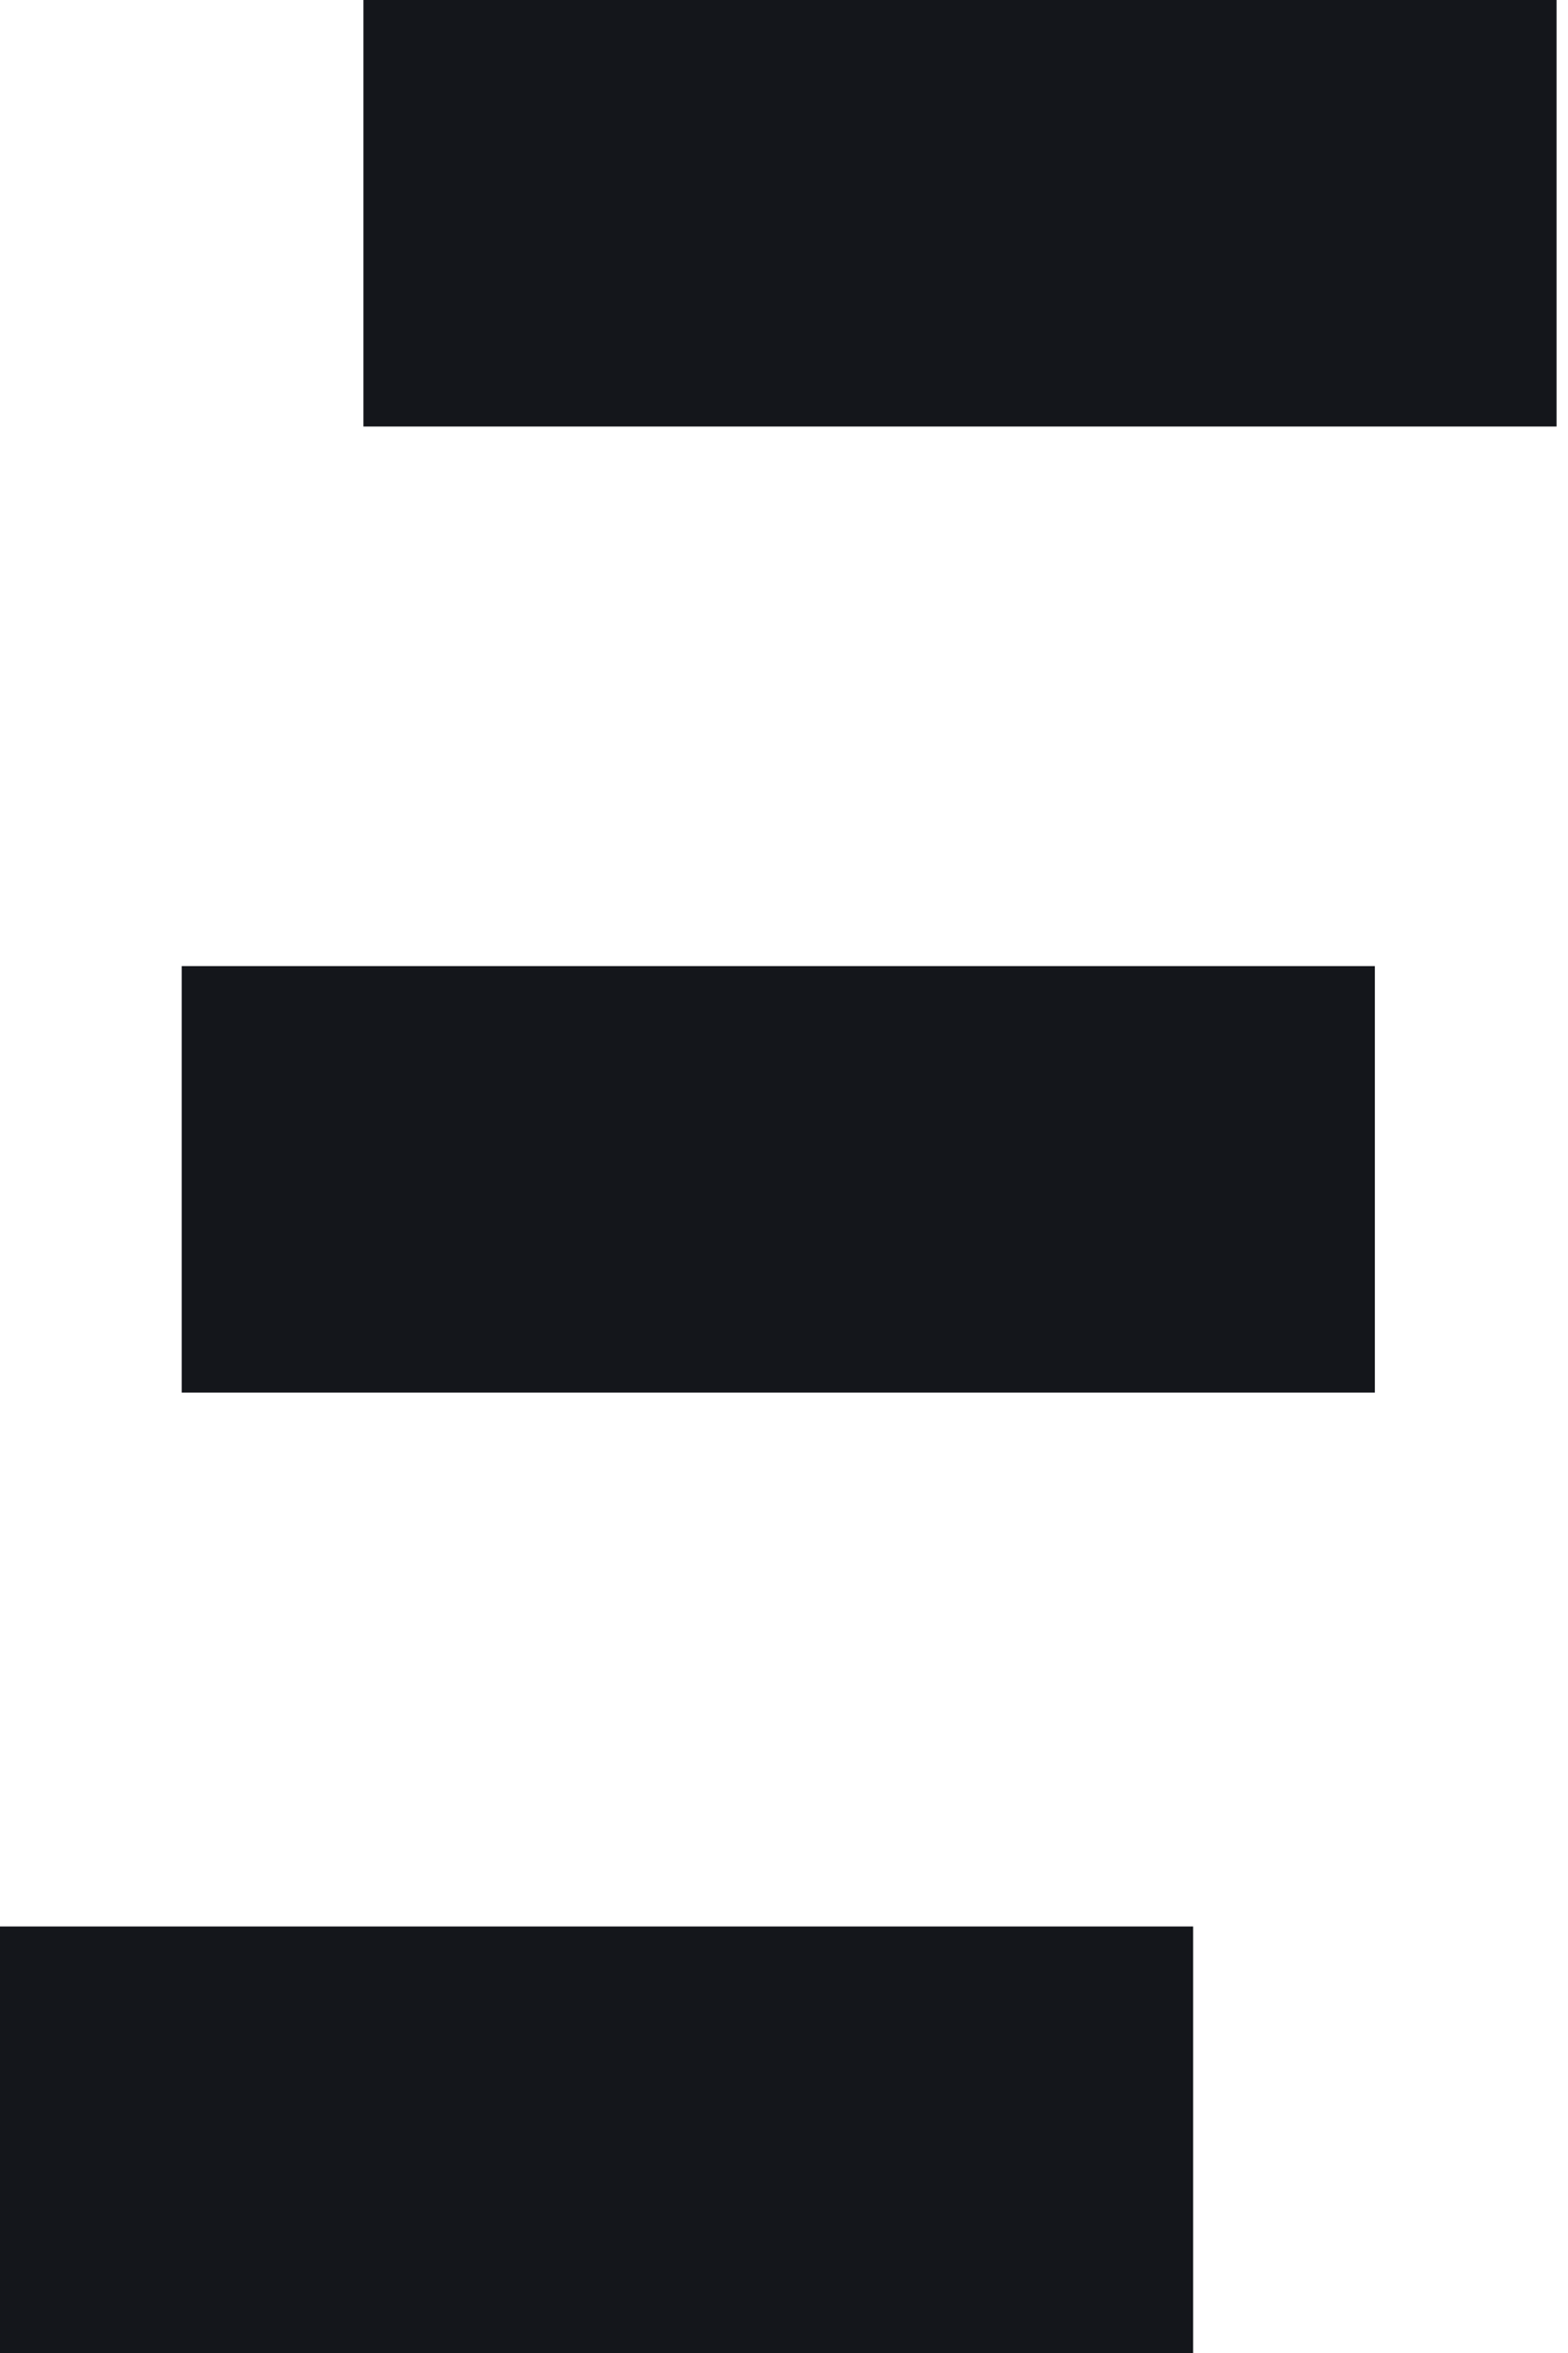
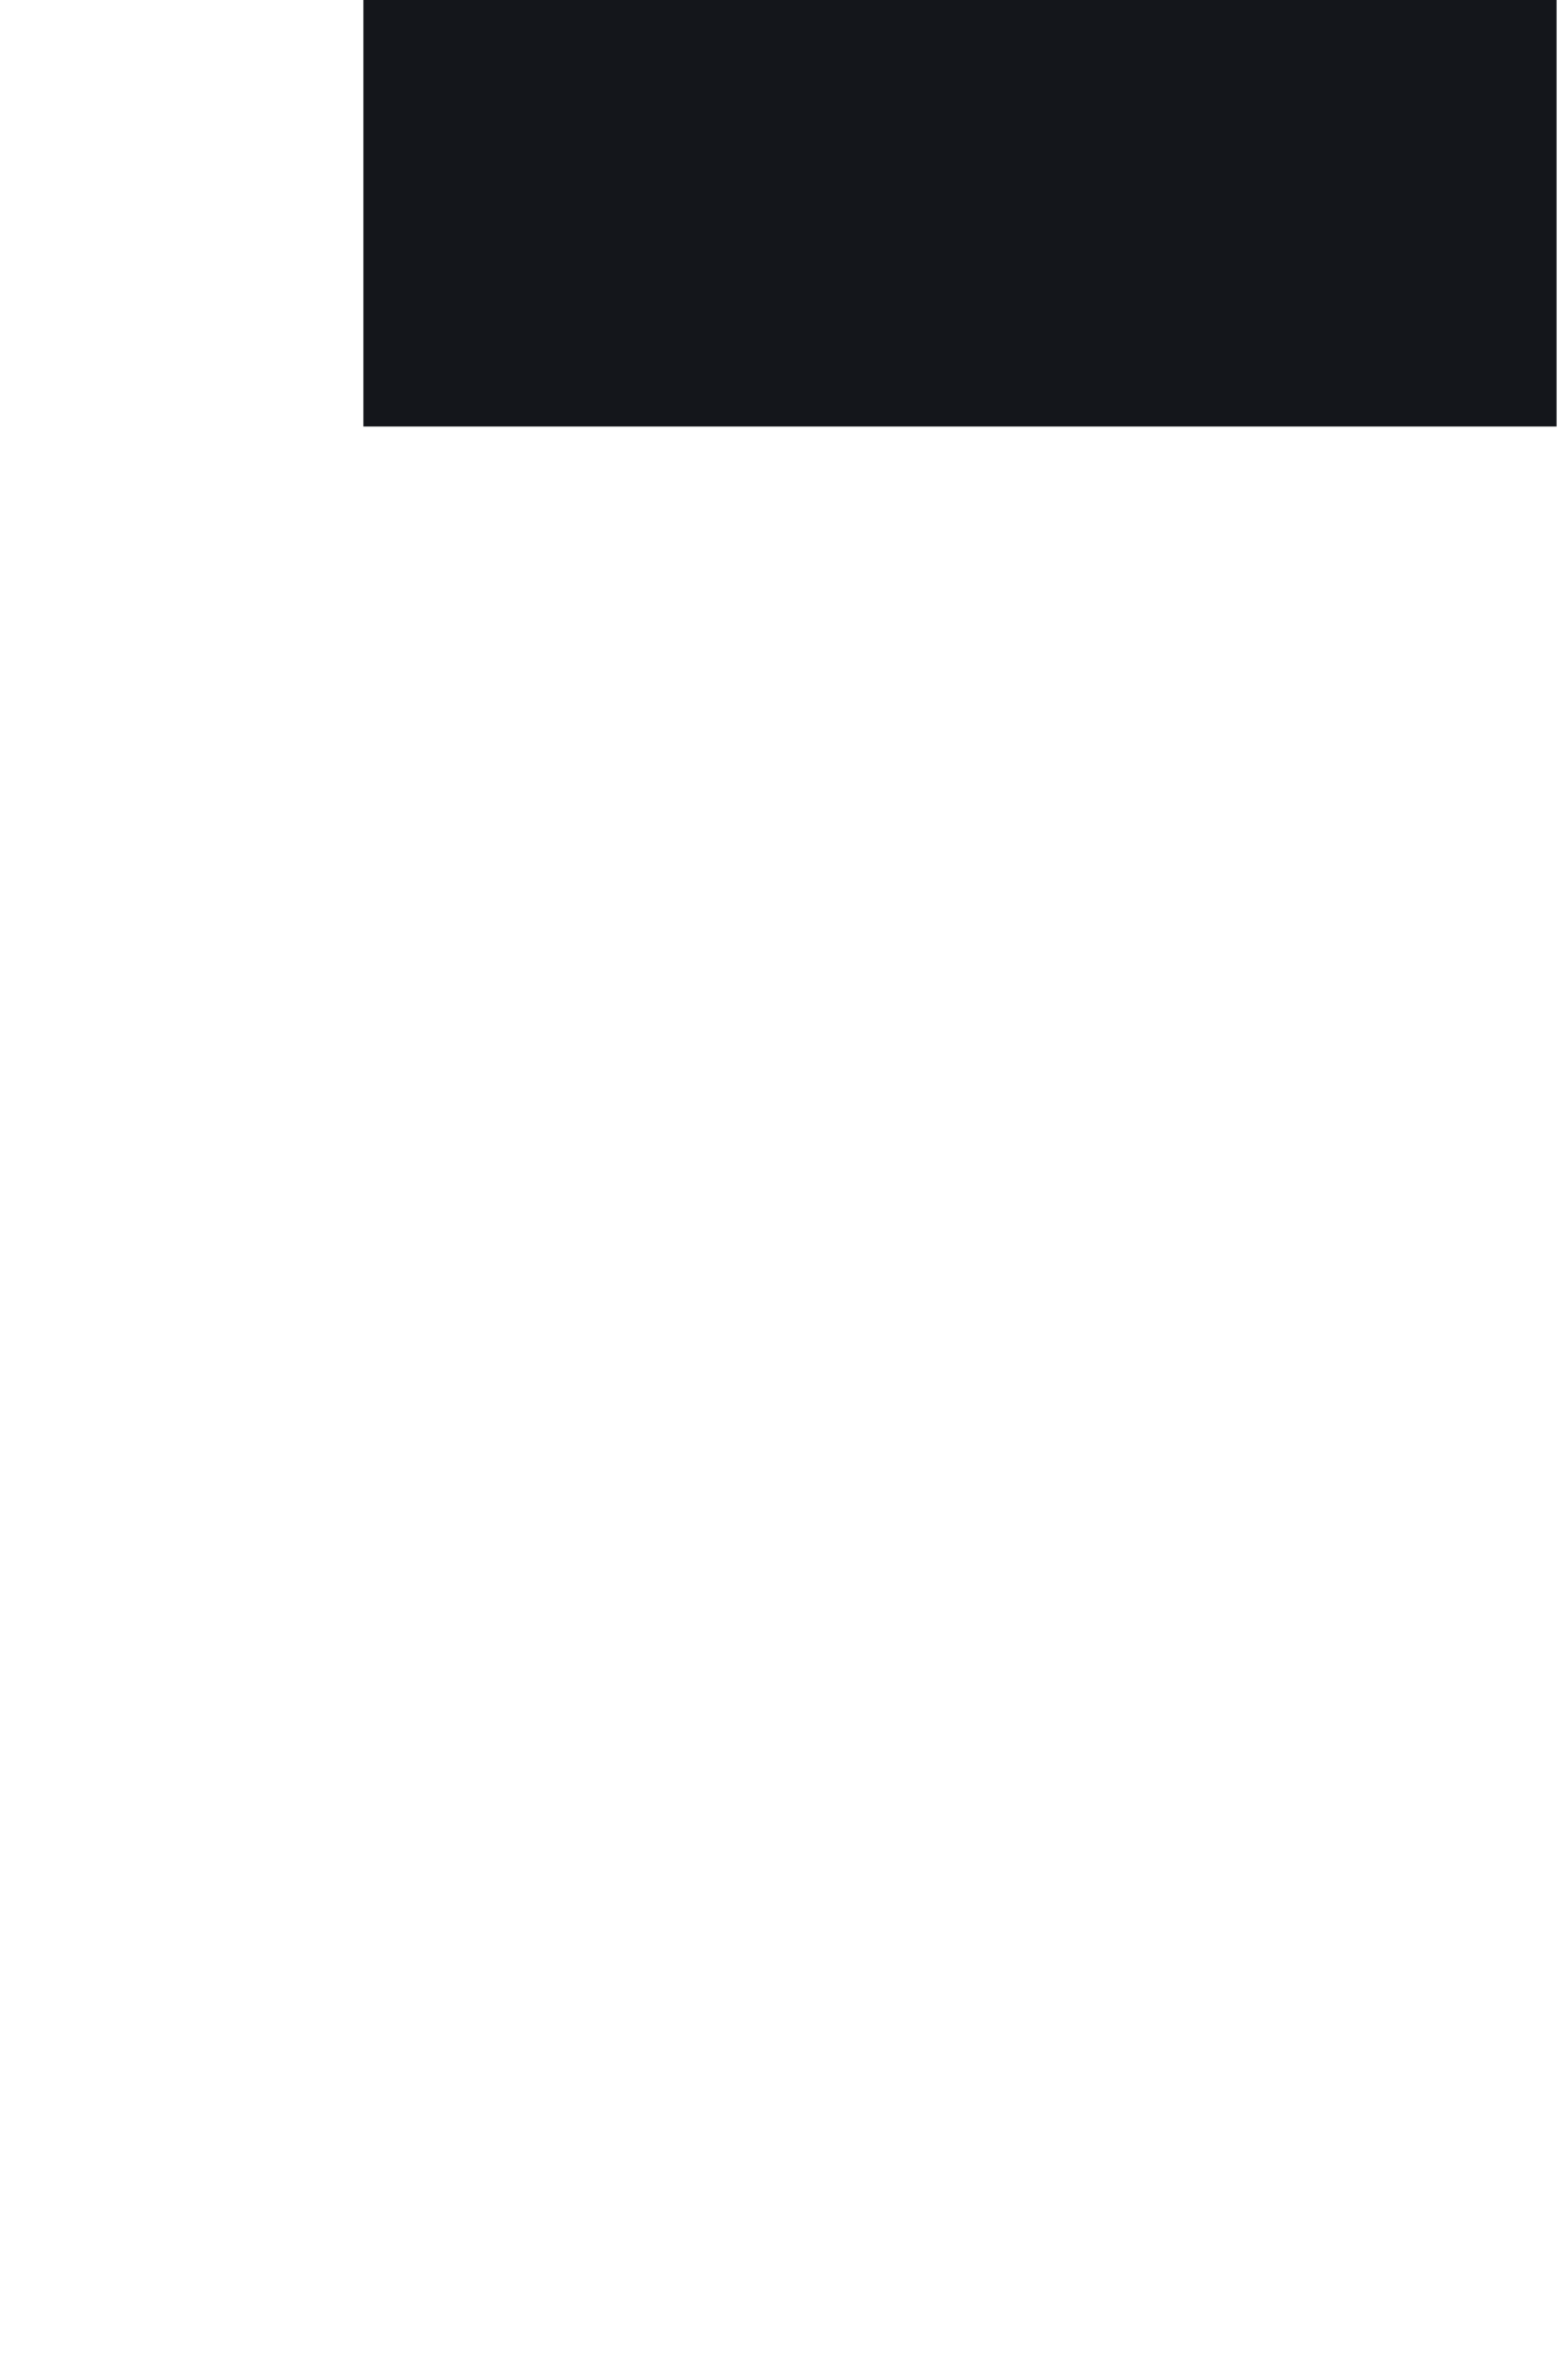
<svg xmlns="http://www.w3.org/2000/svg" width="30" height="45" viewBox="0 0 30 45" fill="none">
  <path d="M29.781 0H6.953V8.157H29.781V0Z" fill="#14161B" />
-   <path d="M26.305 18.476H3.476V26.633H26.305V18.476Z" fill="#14161B" />
-   <path d="M22.828 36.843H0V45H22.828V36.843Z" fill="#14161B" />
</svg>